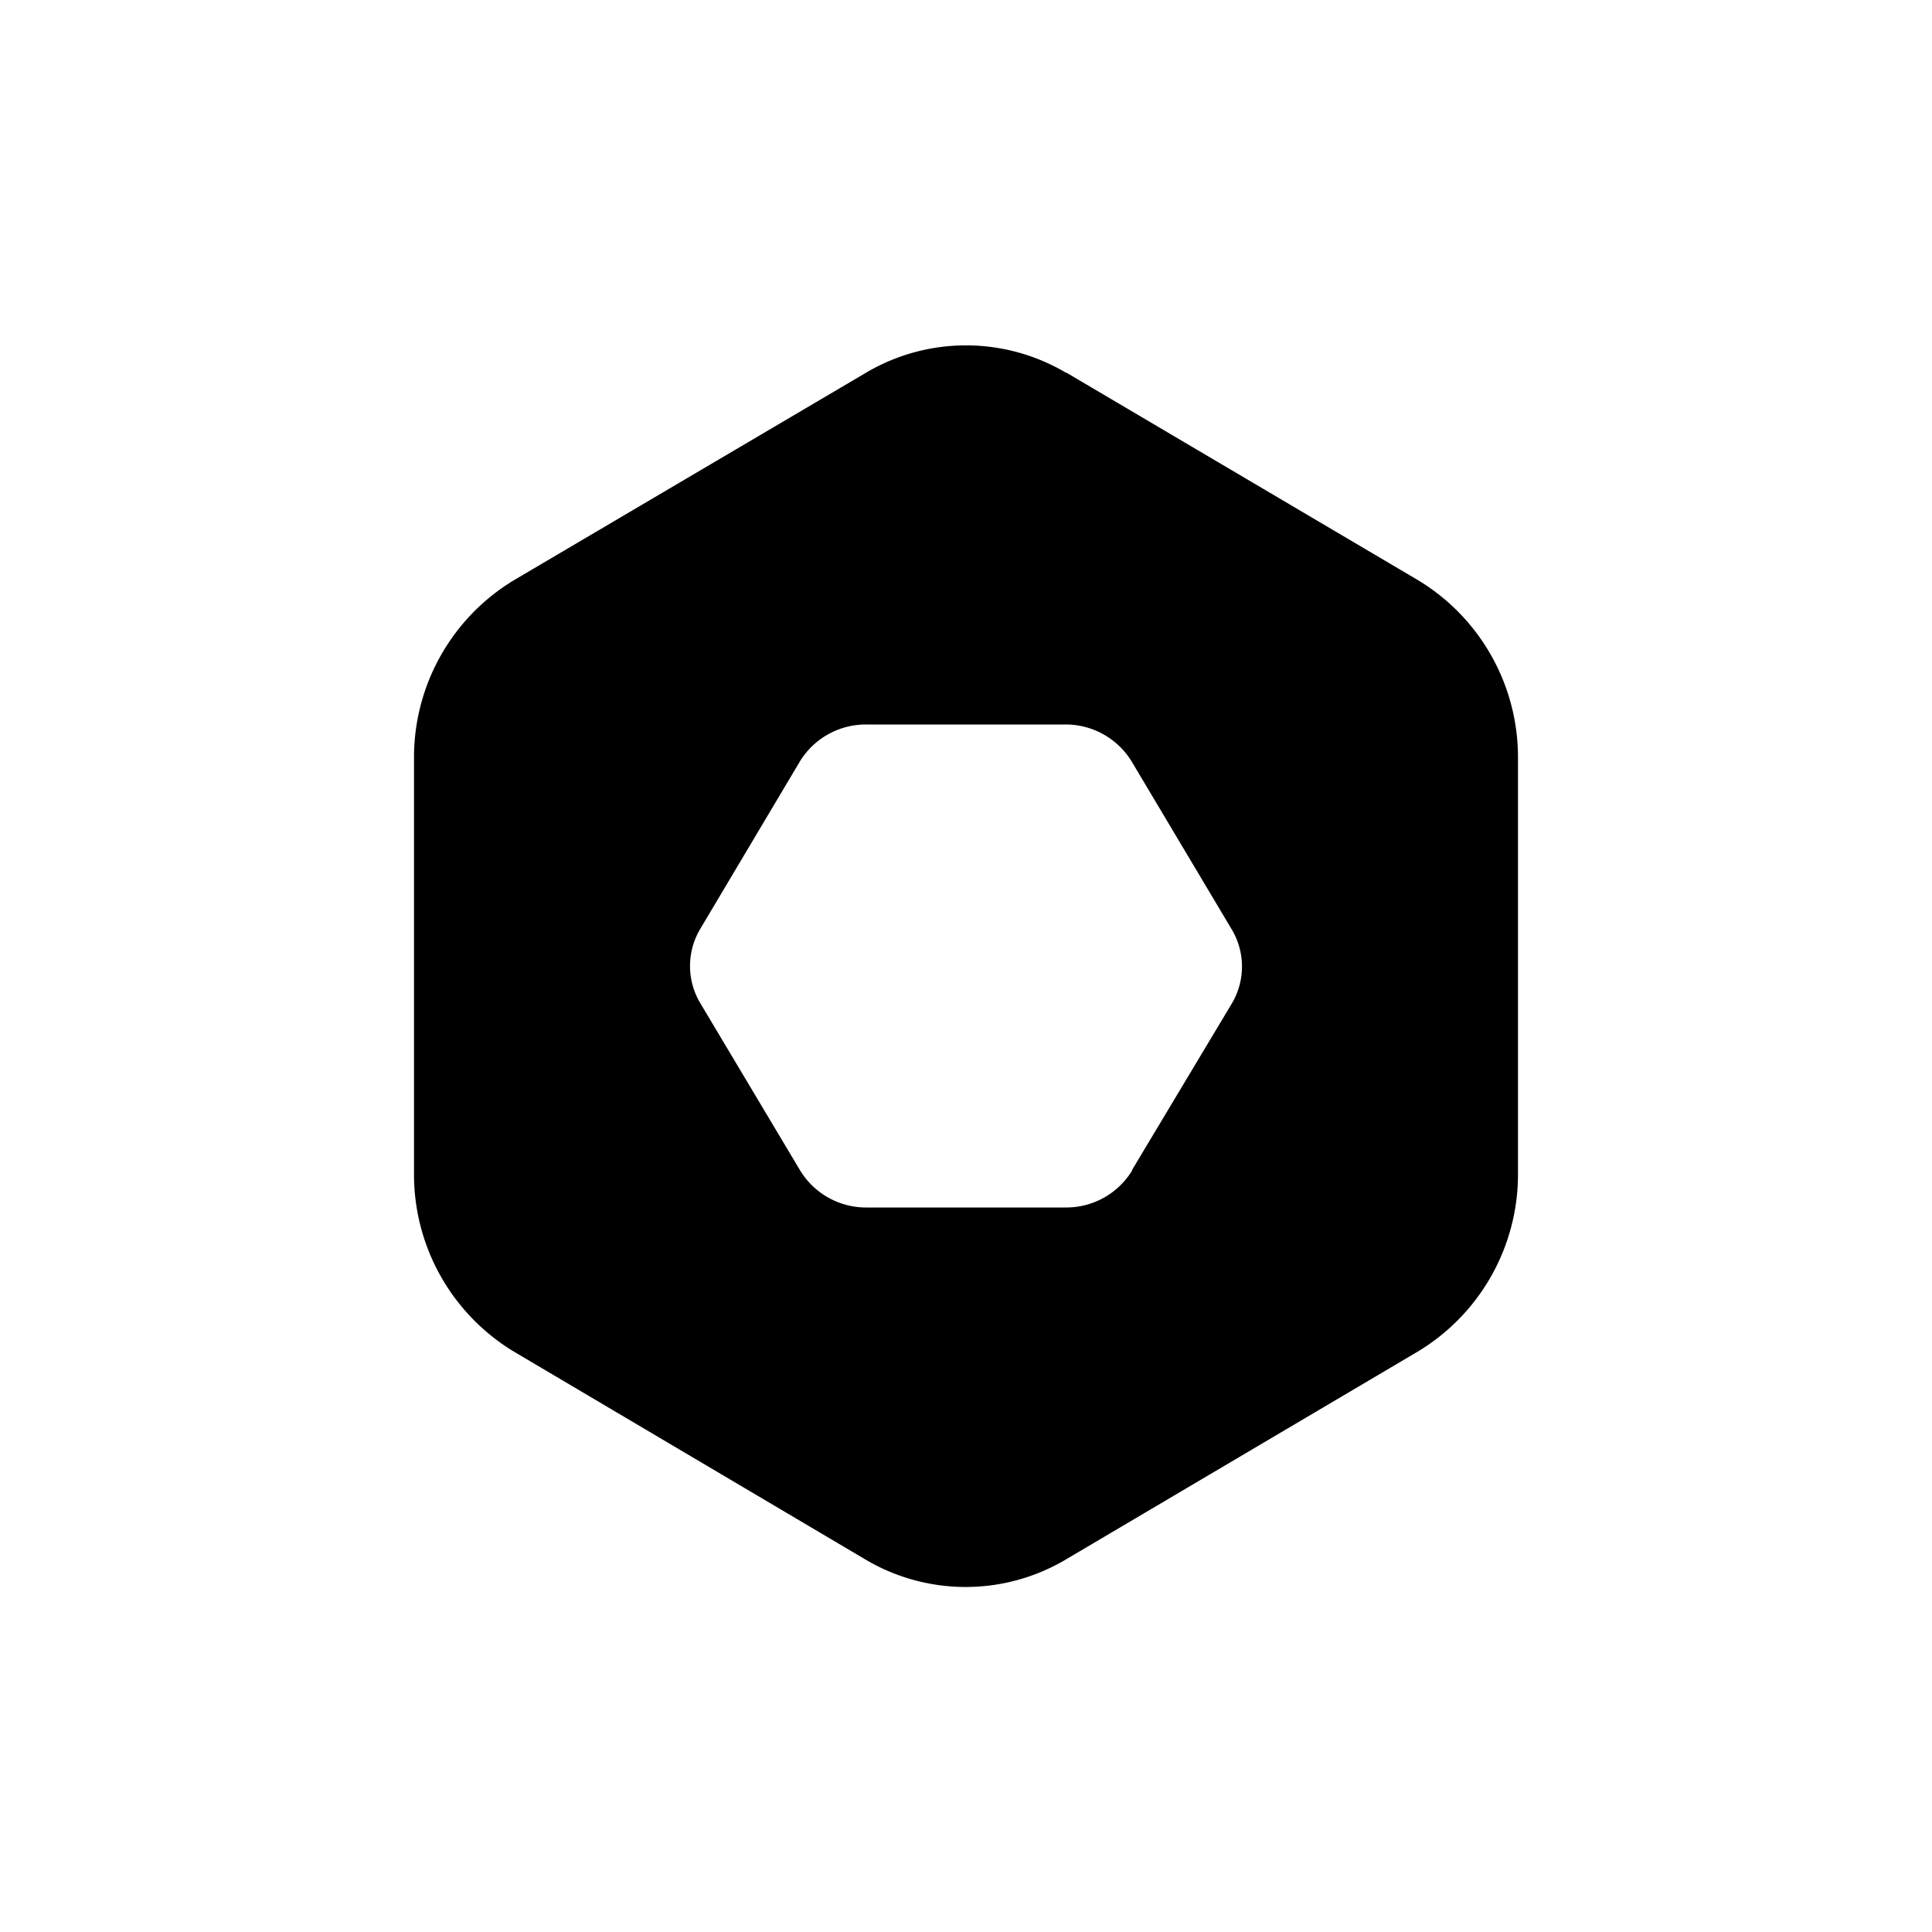
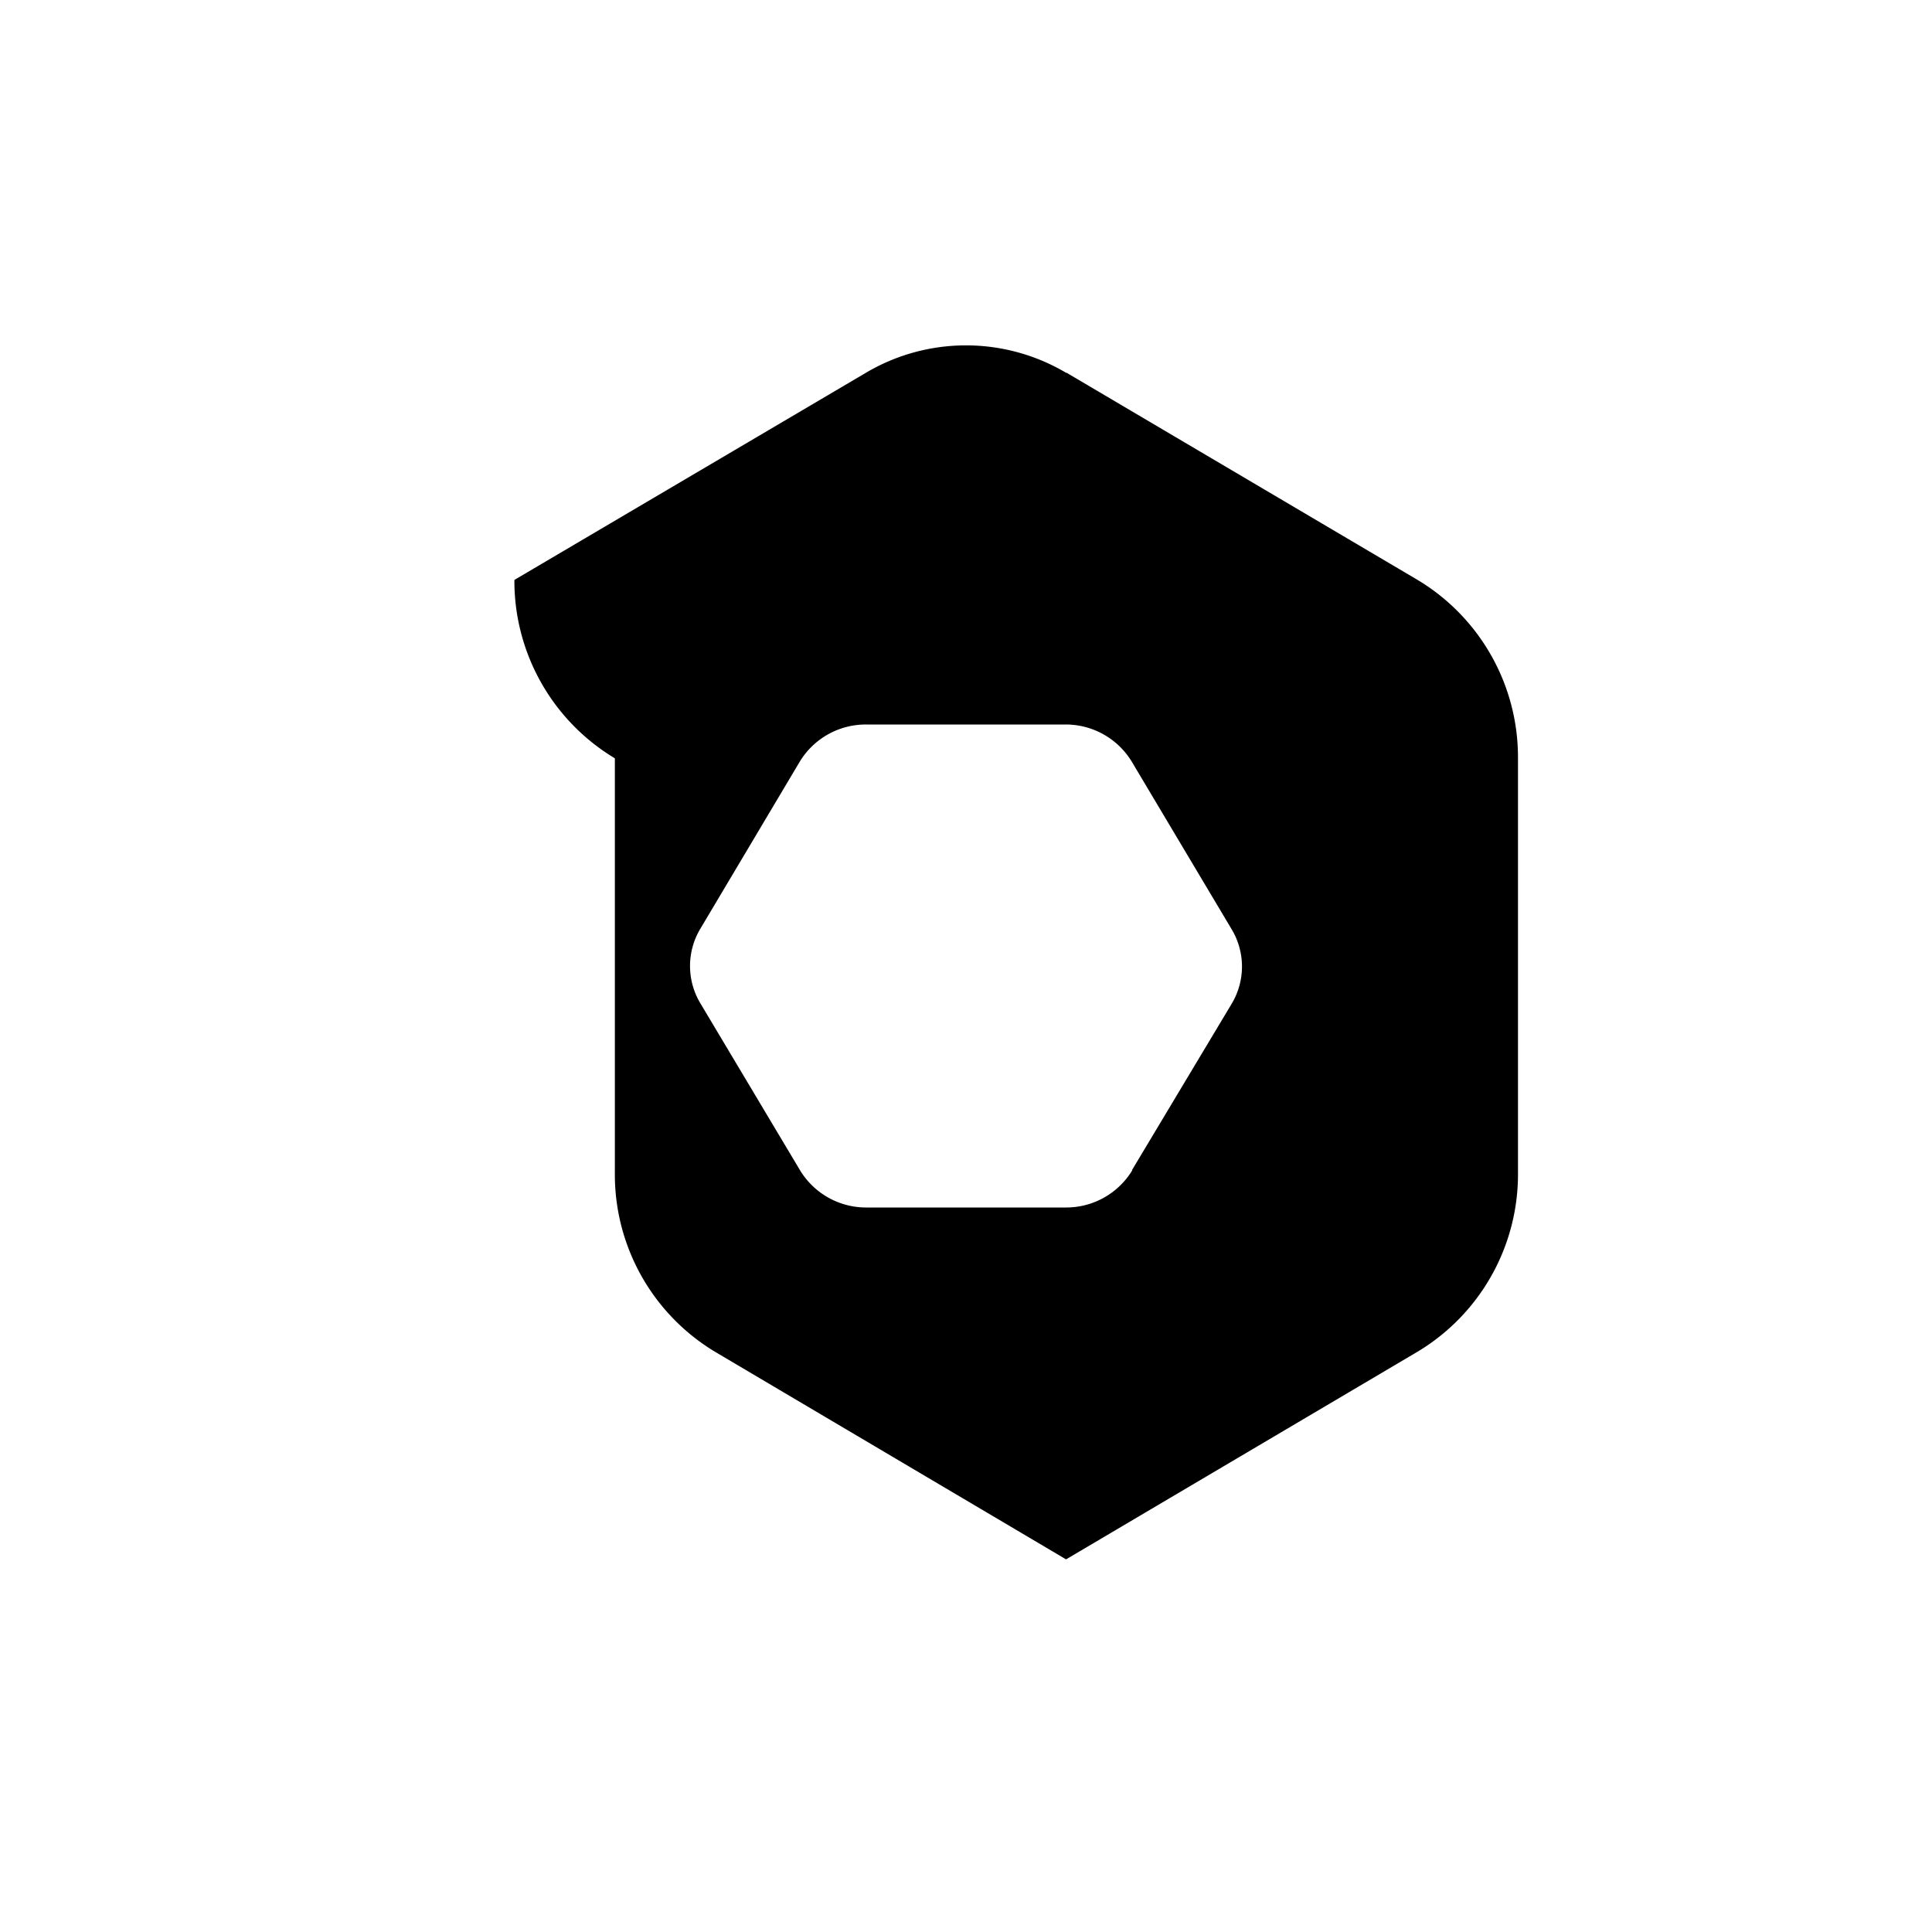
<svg xmlns="http://www.w3.org/2000/svg" width="800" height="800" viewBox="0 0 24 24">
-   <path fill="currentColor" d="m13.247 4.629l4.363 2.575a2.57 2.57 0 0 1 1.247 2.216v5.156a2.57 2.57 0 0 1-1.247 2.215l-4.367 2.58a2.44 2.44 0 0 1-2.495 0l-4.363-2.58a2.57 2.57 0 0 1-1.242-2.215V9.42A2.57 2.57 0 0 1 6.39 7.204l4.363-2.571a2.44 2.44 0 0 1 2.494 0zm.814 9.908l1.243-2.074a.9.9 0 0 0-.008-.926L14.06 9.463A.96.96 0 0 0 13.234 9h-2.473a.96.96 0 0 0-.827.463L8.7 11.537a.9.9 0 0 0 0 .926l1.238 2.074a.96.96 0 0 0 .823.463h2.477a.96.96 0 0 0 .828-.463z" />
+   <path fill="currentColor" d="m13.247 4.629l4.363 2.575a2.57 2.57 0 0 1 1.247 2.216v5.156a2.57 2.57 0 0 1-1.247 2.215l-4.367 2.58l-4.363-2.58a2.57 2.57 0 0 1-1.242-2.215V9.42A2.57 2.57 0 0 1 6.39 7.204l4.363-2.571a2.44 2.44 0 0 1 2.494 0zm.814 9.908l1.243-2.074a.9.9 0 0 0-.008-.926L14.06 9.463A.96.96 0 0 0 13.234 9h-2.473a.96.96 0 0 0-.827.463L8.7 11.537a.9.9 0 0 0 0 .926l1.238 2.074a.96.96 0 0 0 .823.463h2.477a.96.96 0 0 0 .828-.463z" />
</svg>